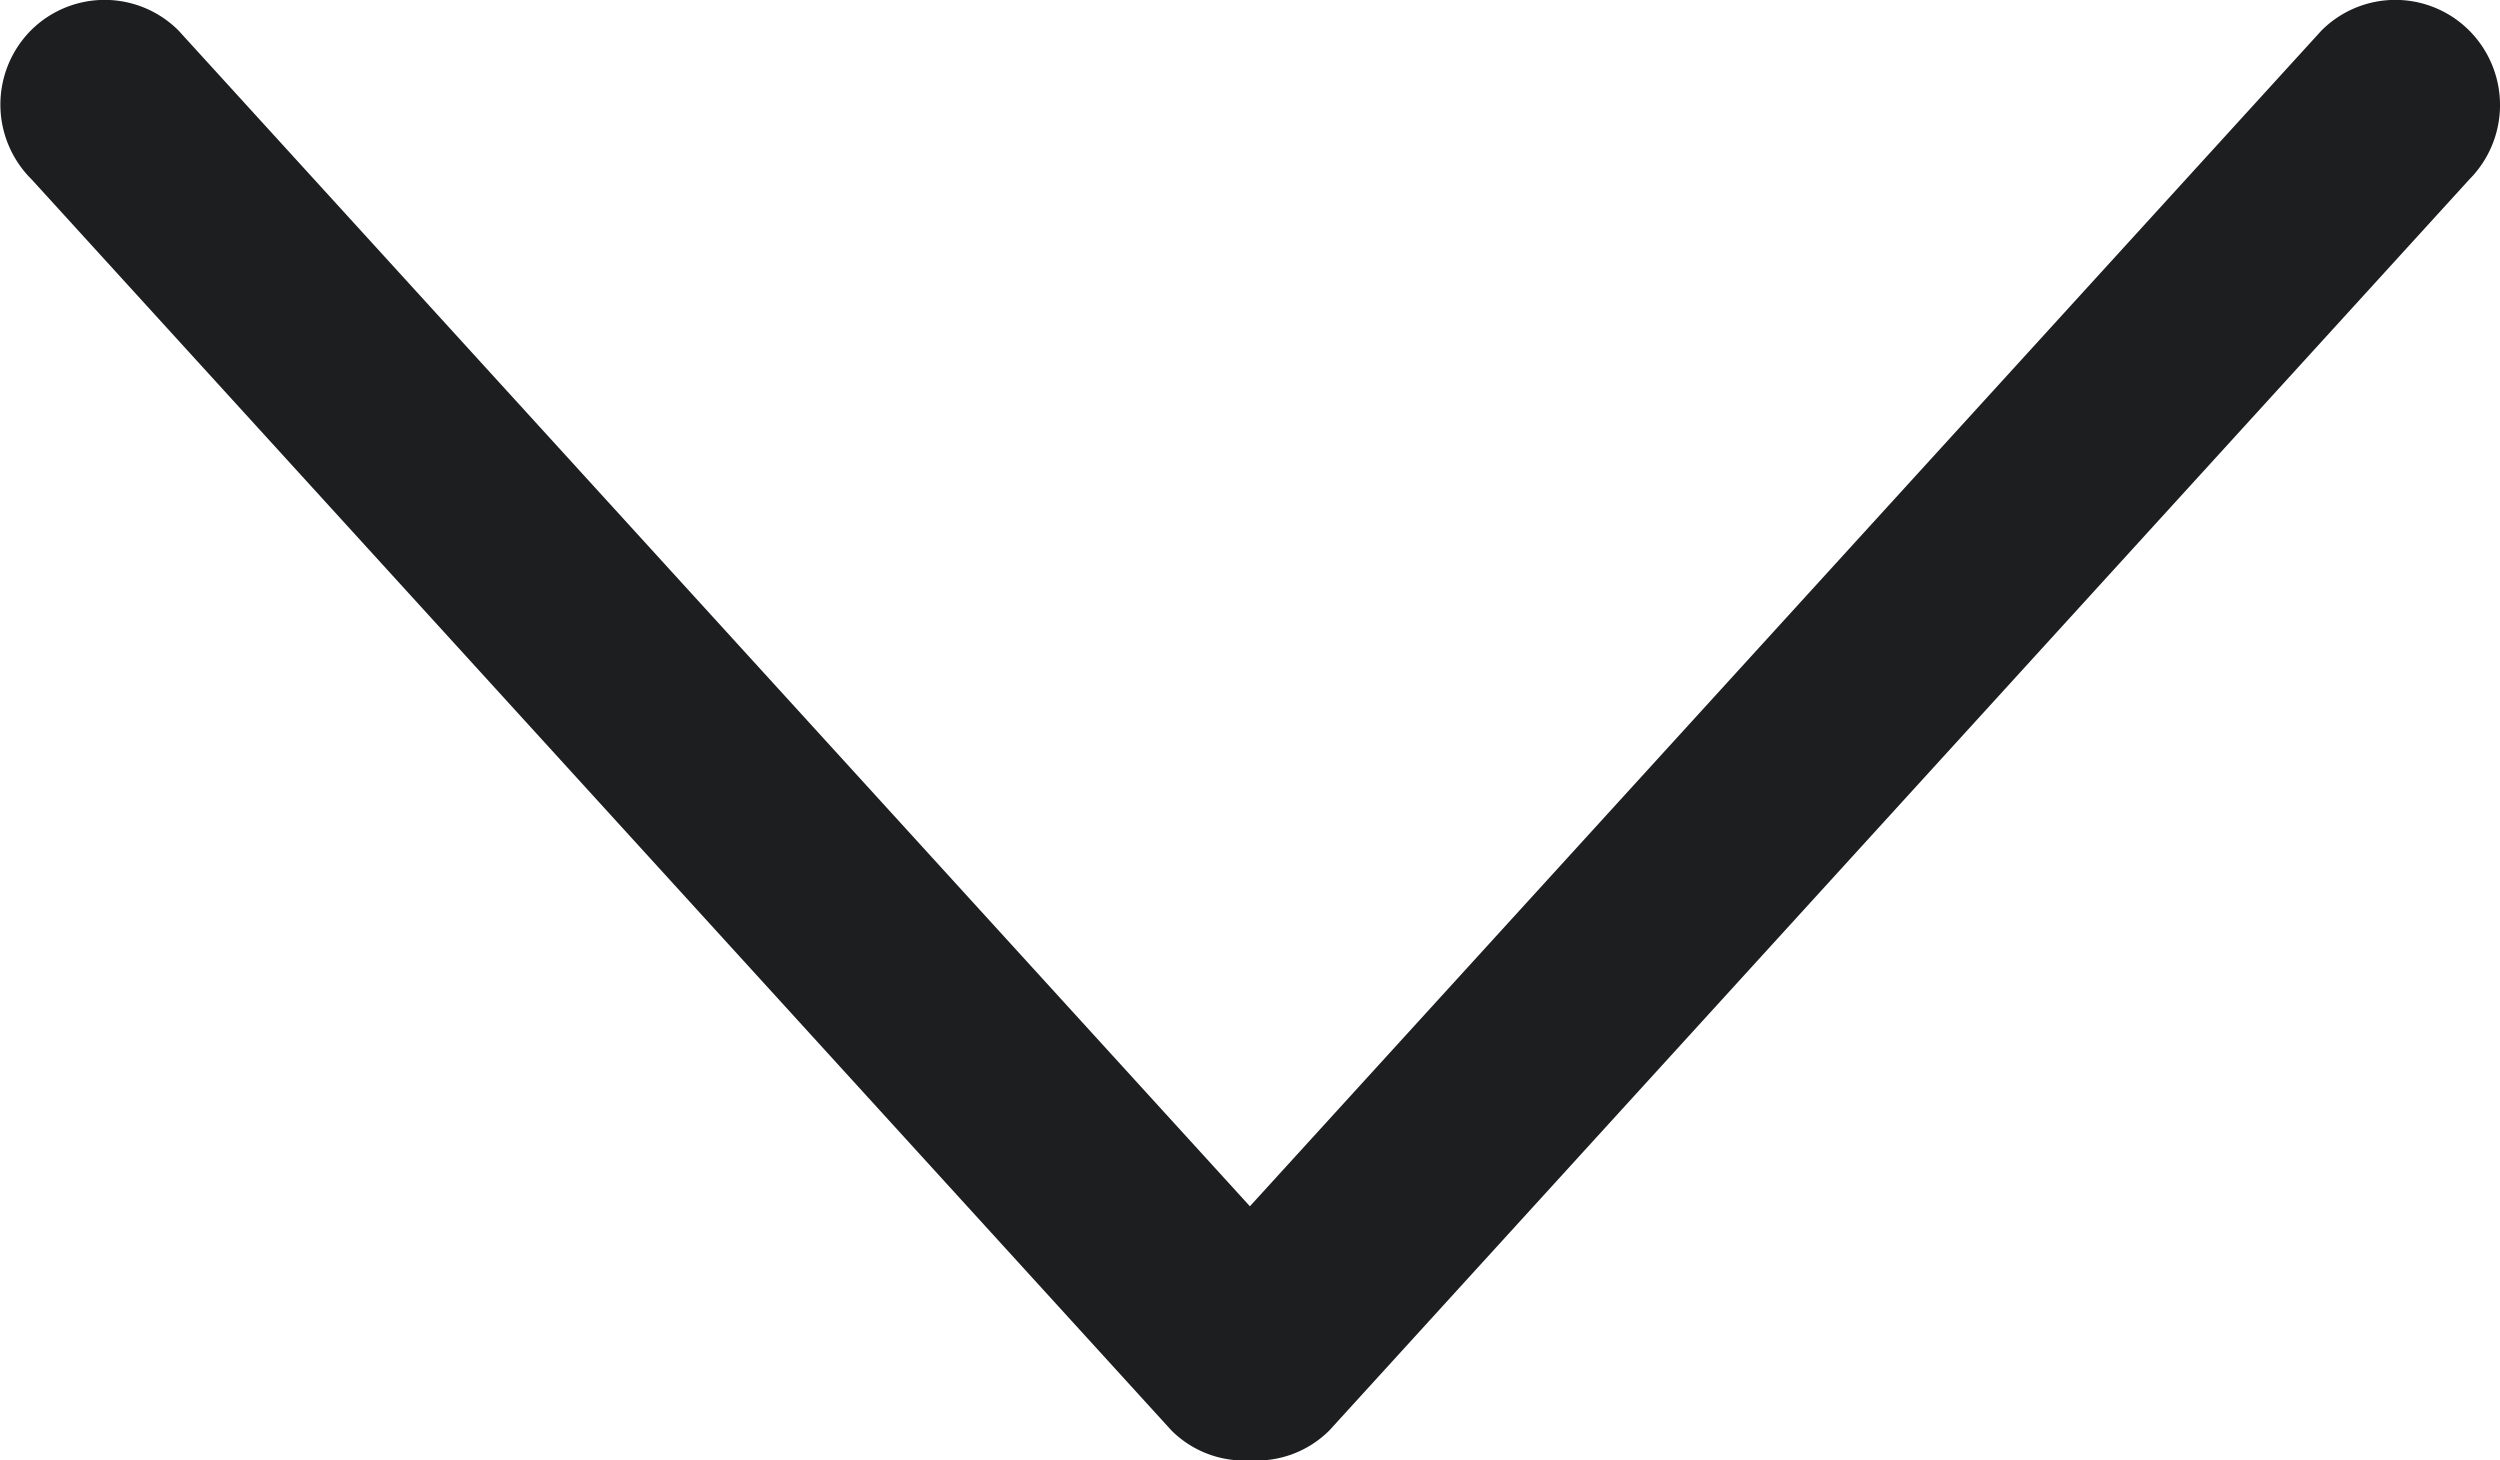
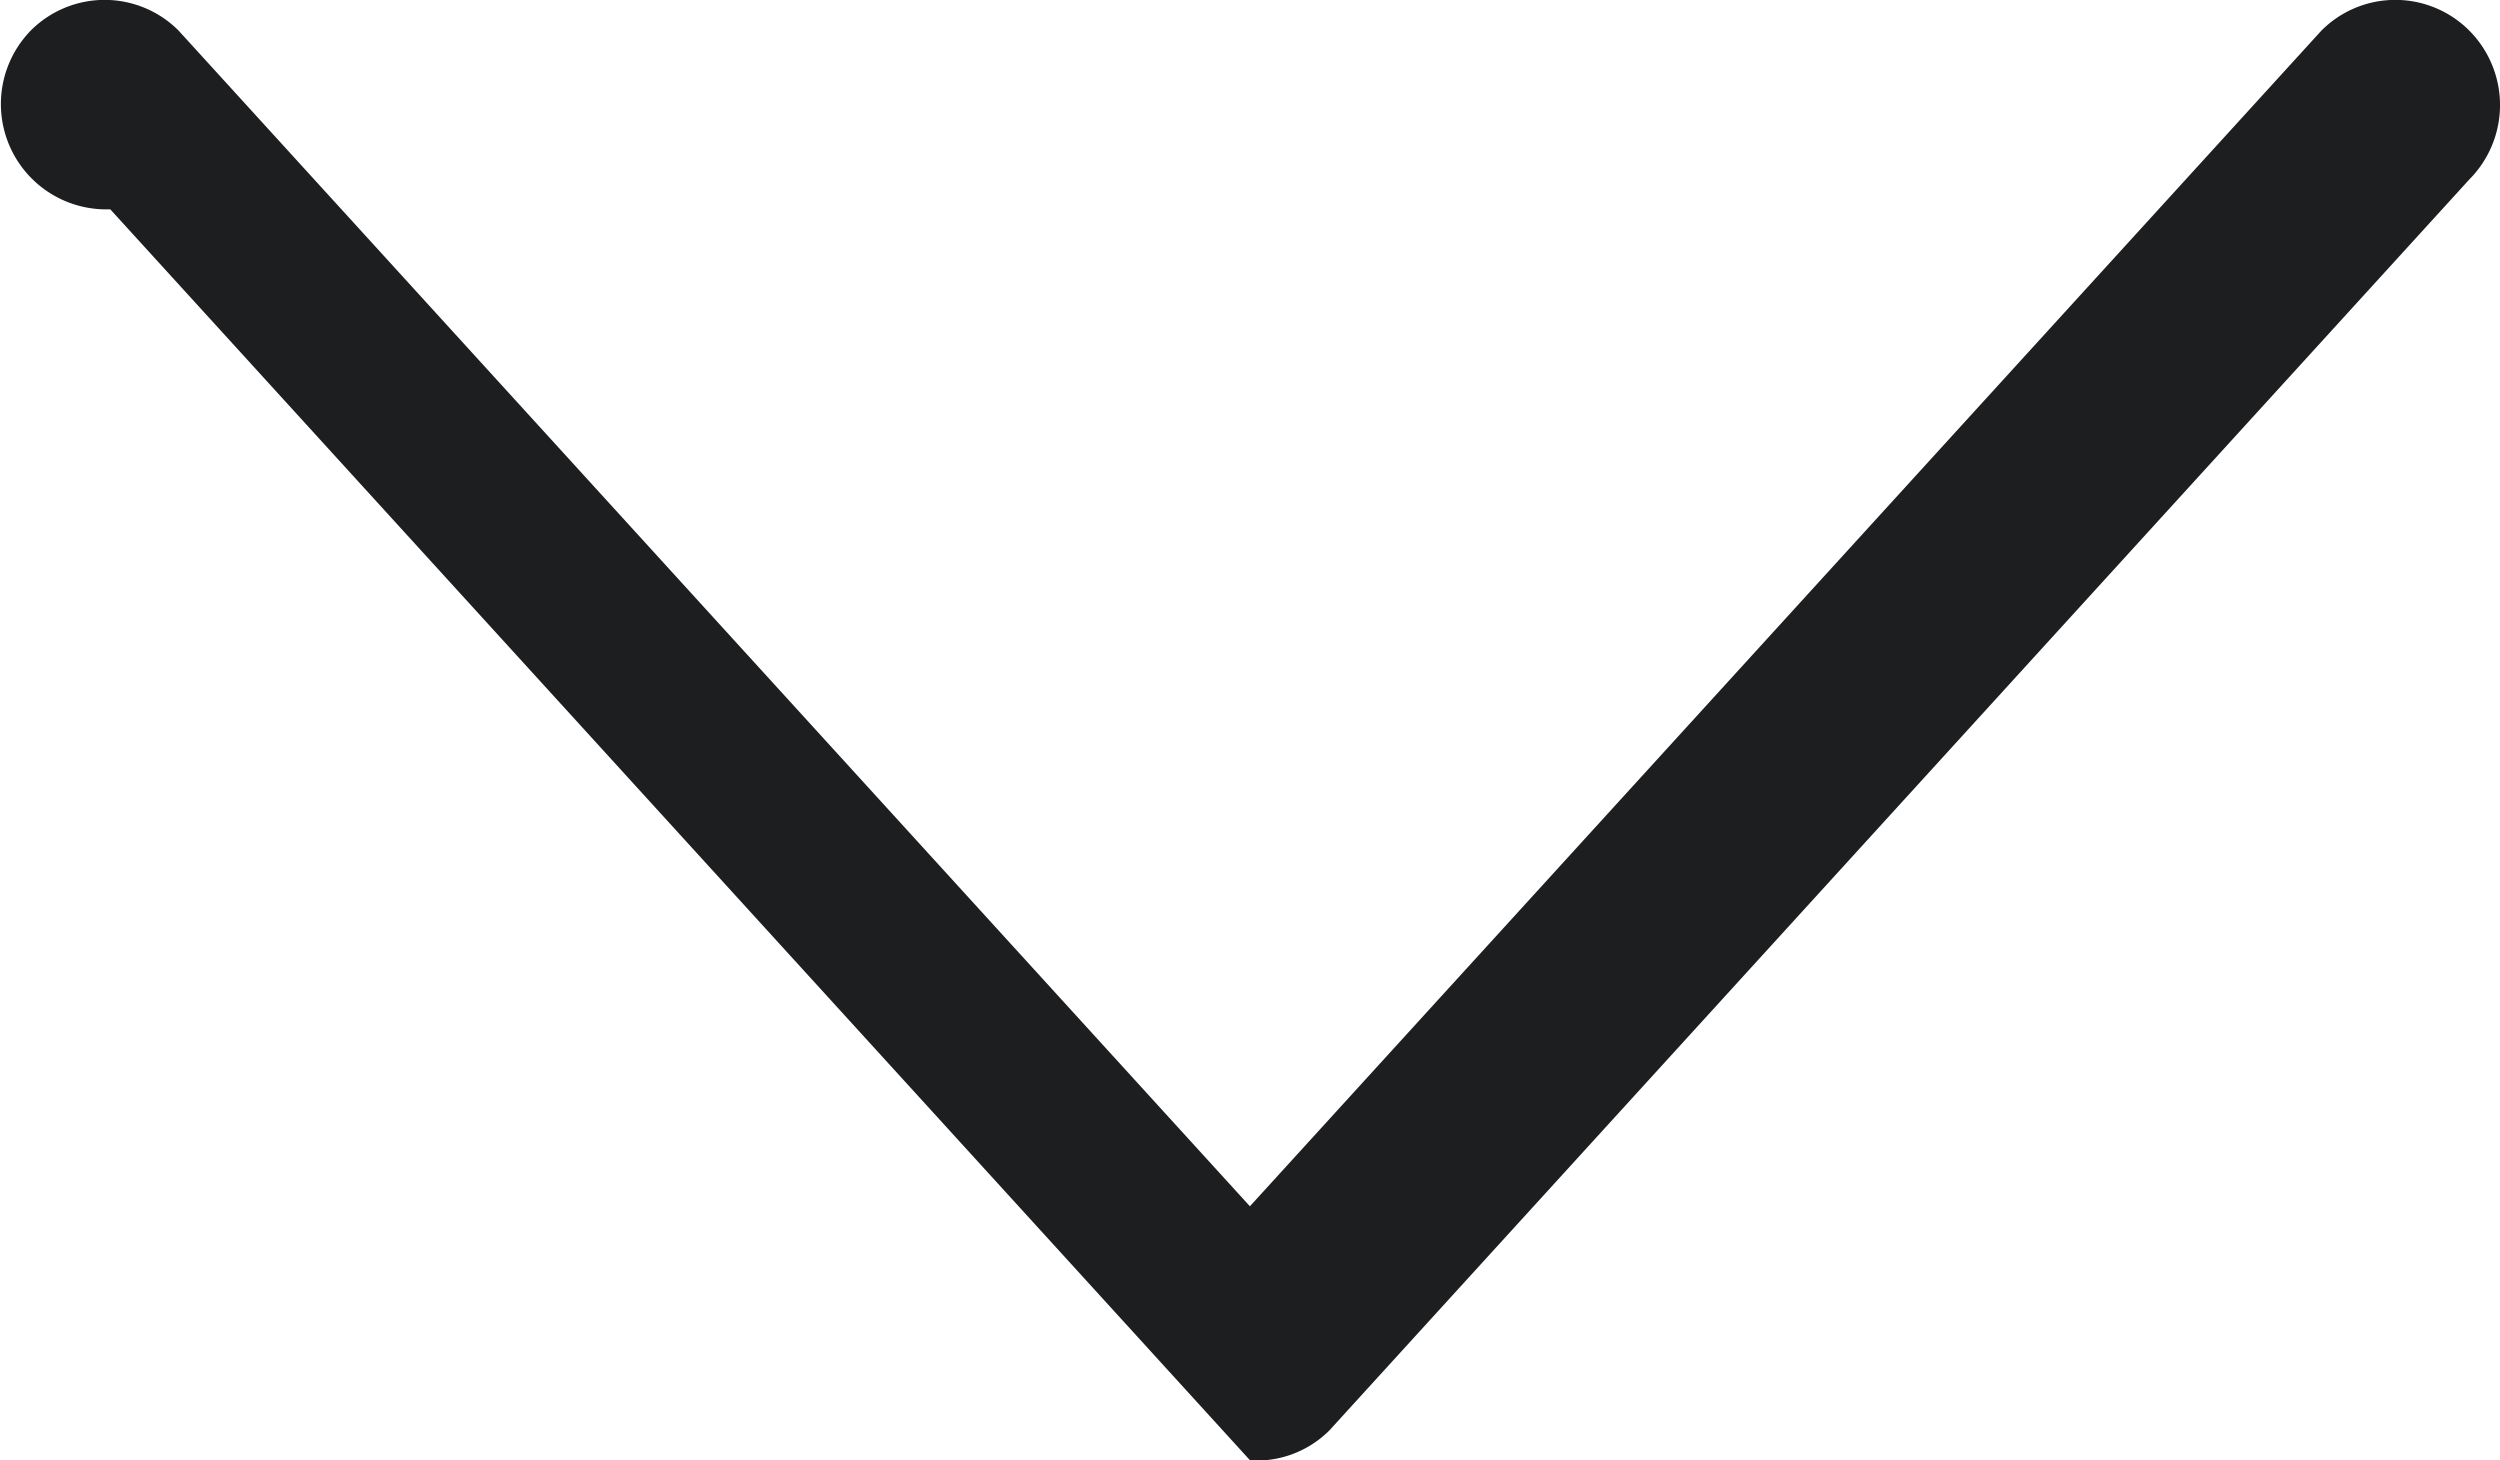
<svg xmlns="http://www.w3.org/2000/svg" width="12.721" height="7.431" viewBox="0 0 12.721 7.431">
  <g id="down-arrow_1_" data-name="down-arrow (1)" transform="translate(12.721 7.431) rotate(180)">
    <g id="_x31_0_34_">
      <g id="Grupo_15060" data-name="Grupo 15060">
-         <path id="Trazado_1107" data-name="Trazado 1107" d="M12.565,7.275a.531.531,0,0,1-.753,0L6.361,1.293.909,7.275a.531.531,0,0,1-.753,0,.537.537,0,0,1,0-.757L5.957.152A.525.525,0,0,1,6.36,0a.524.524,0,0,1,.4.152l5.8,6.366A.536.536,0,0,1,12.565,7.275Z" fill="#1d1e20" />
+         <path id="Trazado_1107" data-name="Trazado 1107" d="M12.565,7.275a.531.531,0,0,1-.753,0L6.361,1.293.909,7.275a.531.531,0,0,1-.753,0,.537.537,0,0,1,0-.757L5.957.152A.525.525,0,0,1,6.36,0l5.8,6.366A.536.536,0,0,1,12.565,7.275Z" fill="#1d1e20" />
      </g>
    </g>
  </g>
</svg>